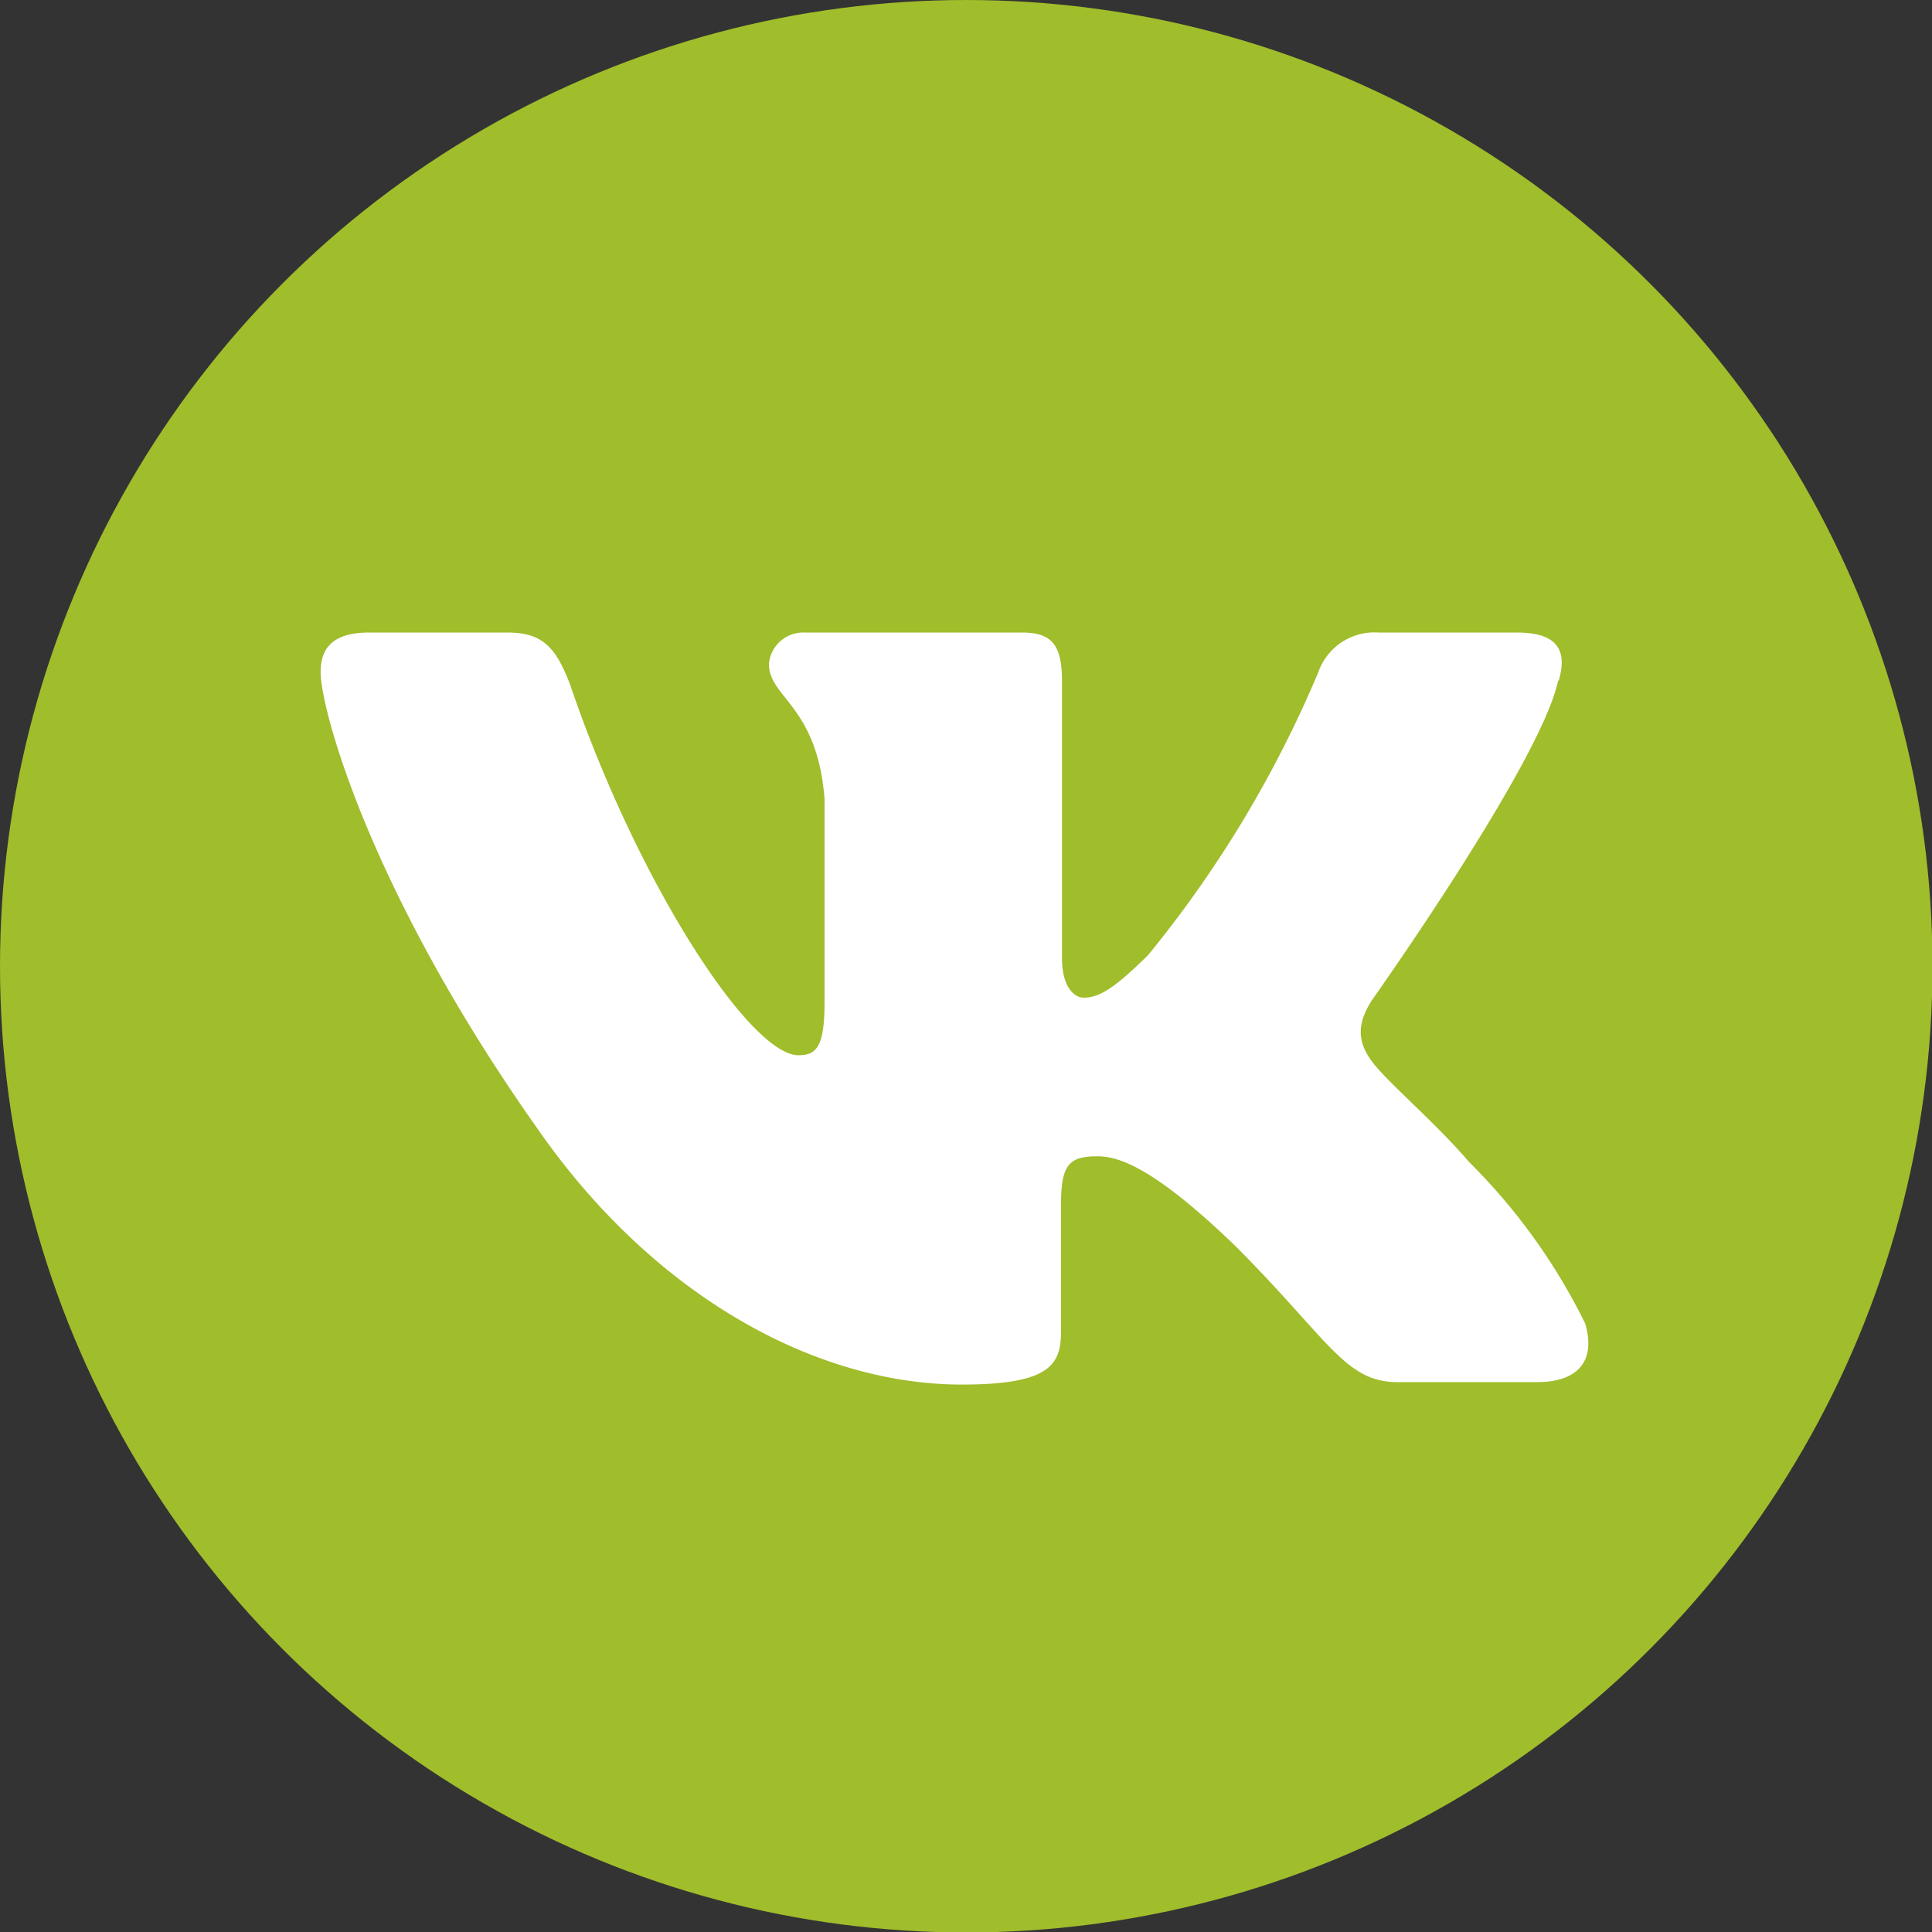
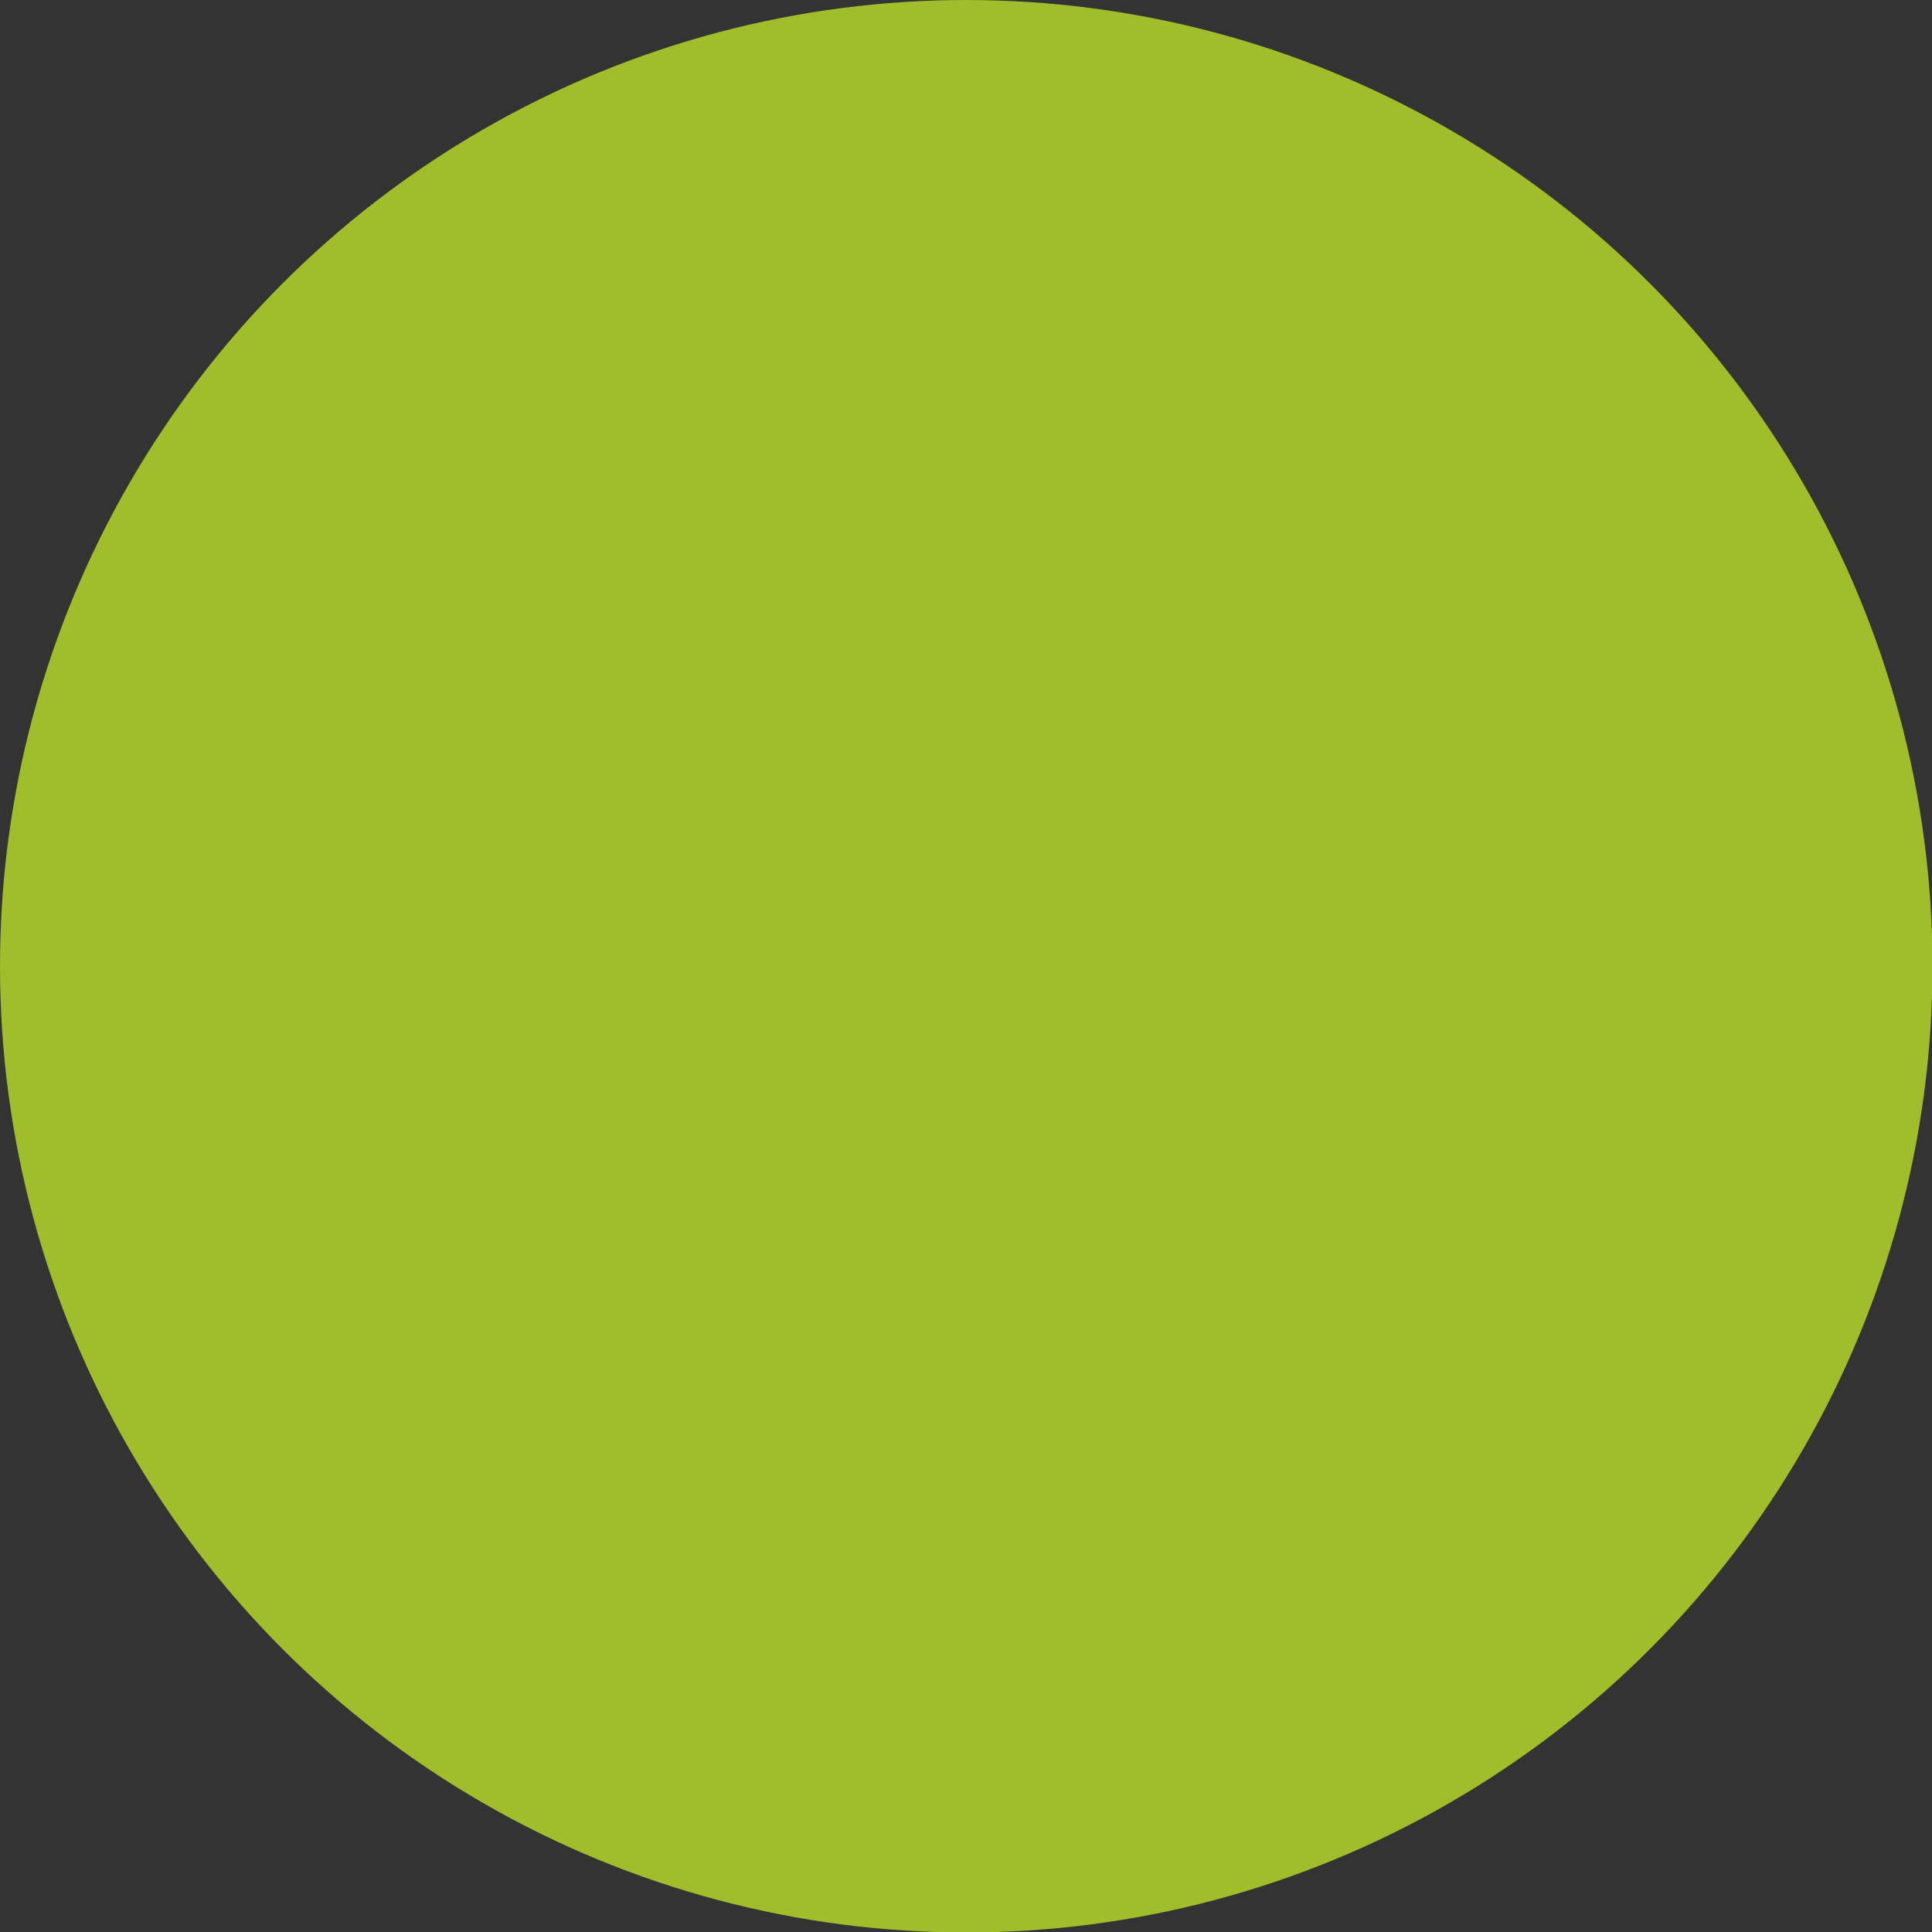
<svg xmlns="http://www.w3.org/2000/svg" id="VK_Logo" data-name="VK Logo" viewBox="0 0 39.95 39.95">
  <rect x="0" y="0" width="39.95" height="39.95" fill="#333333" stroke="none" />
  <defs>
    <style>.cls-1{fill:#a0bd2b;}.cls-2{fill:#fff;fill-rule:evenodd;}</style>
  </defs>
  <circle class="cls-1" cx="19.98" cy="19.98" r="19.98" />
-   <path id="Logo" class="cls-2" d="M32.25,14.1c.18-.61,0-1-.86-1H28.53a1.23,1.23,0,0,0-1.25.82,23.79,23.79,0,0,1-3.52,5.85c-.68.67-1,.88-1.33.88-.19,0-.45-.21-.45-.82V14.1c0-.74-.21-1-.82-1h-4.5a.71.71,0,0,0-.74.65c0,.7,1,.86,1.15,2.79v4.21c0,.92-.17,1.09-.54,1.09-1,0-3.33-3.57-4.72-7.66-.29-.76-.56-1.08-1.29-1.08H7.65c-.82,0-1,.39-1,.82,0,.75,1,4.52,4.52,9.49,2.38,3.4,5.71,5.24,8.74,5.24,1.82,0,2.05-.41,2.05-1.1V24.93c0-.82.16-1,.75-1,.43,0,1.15.21,2.85,1.85,1.94,1.94,2.27,2.82,3.36,2.82H31.8c.82,0,1.23-.41,1-1.21a12.45,12.45,0,0,0-2.41-3.35c-.68-.8-1.68-1.64-2-2.07s-.3-.8,0-1.27c0,0,3.5-4.93,3.85-6.61Z" transform="translate(-0.02 -0.02)" />
</svg>